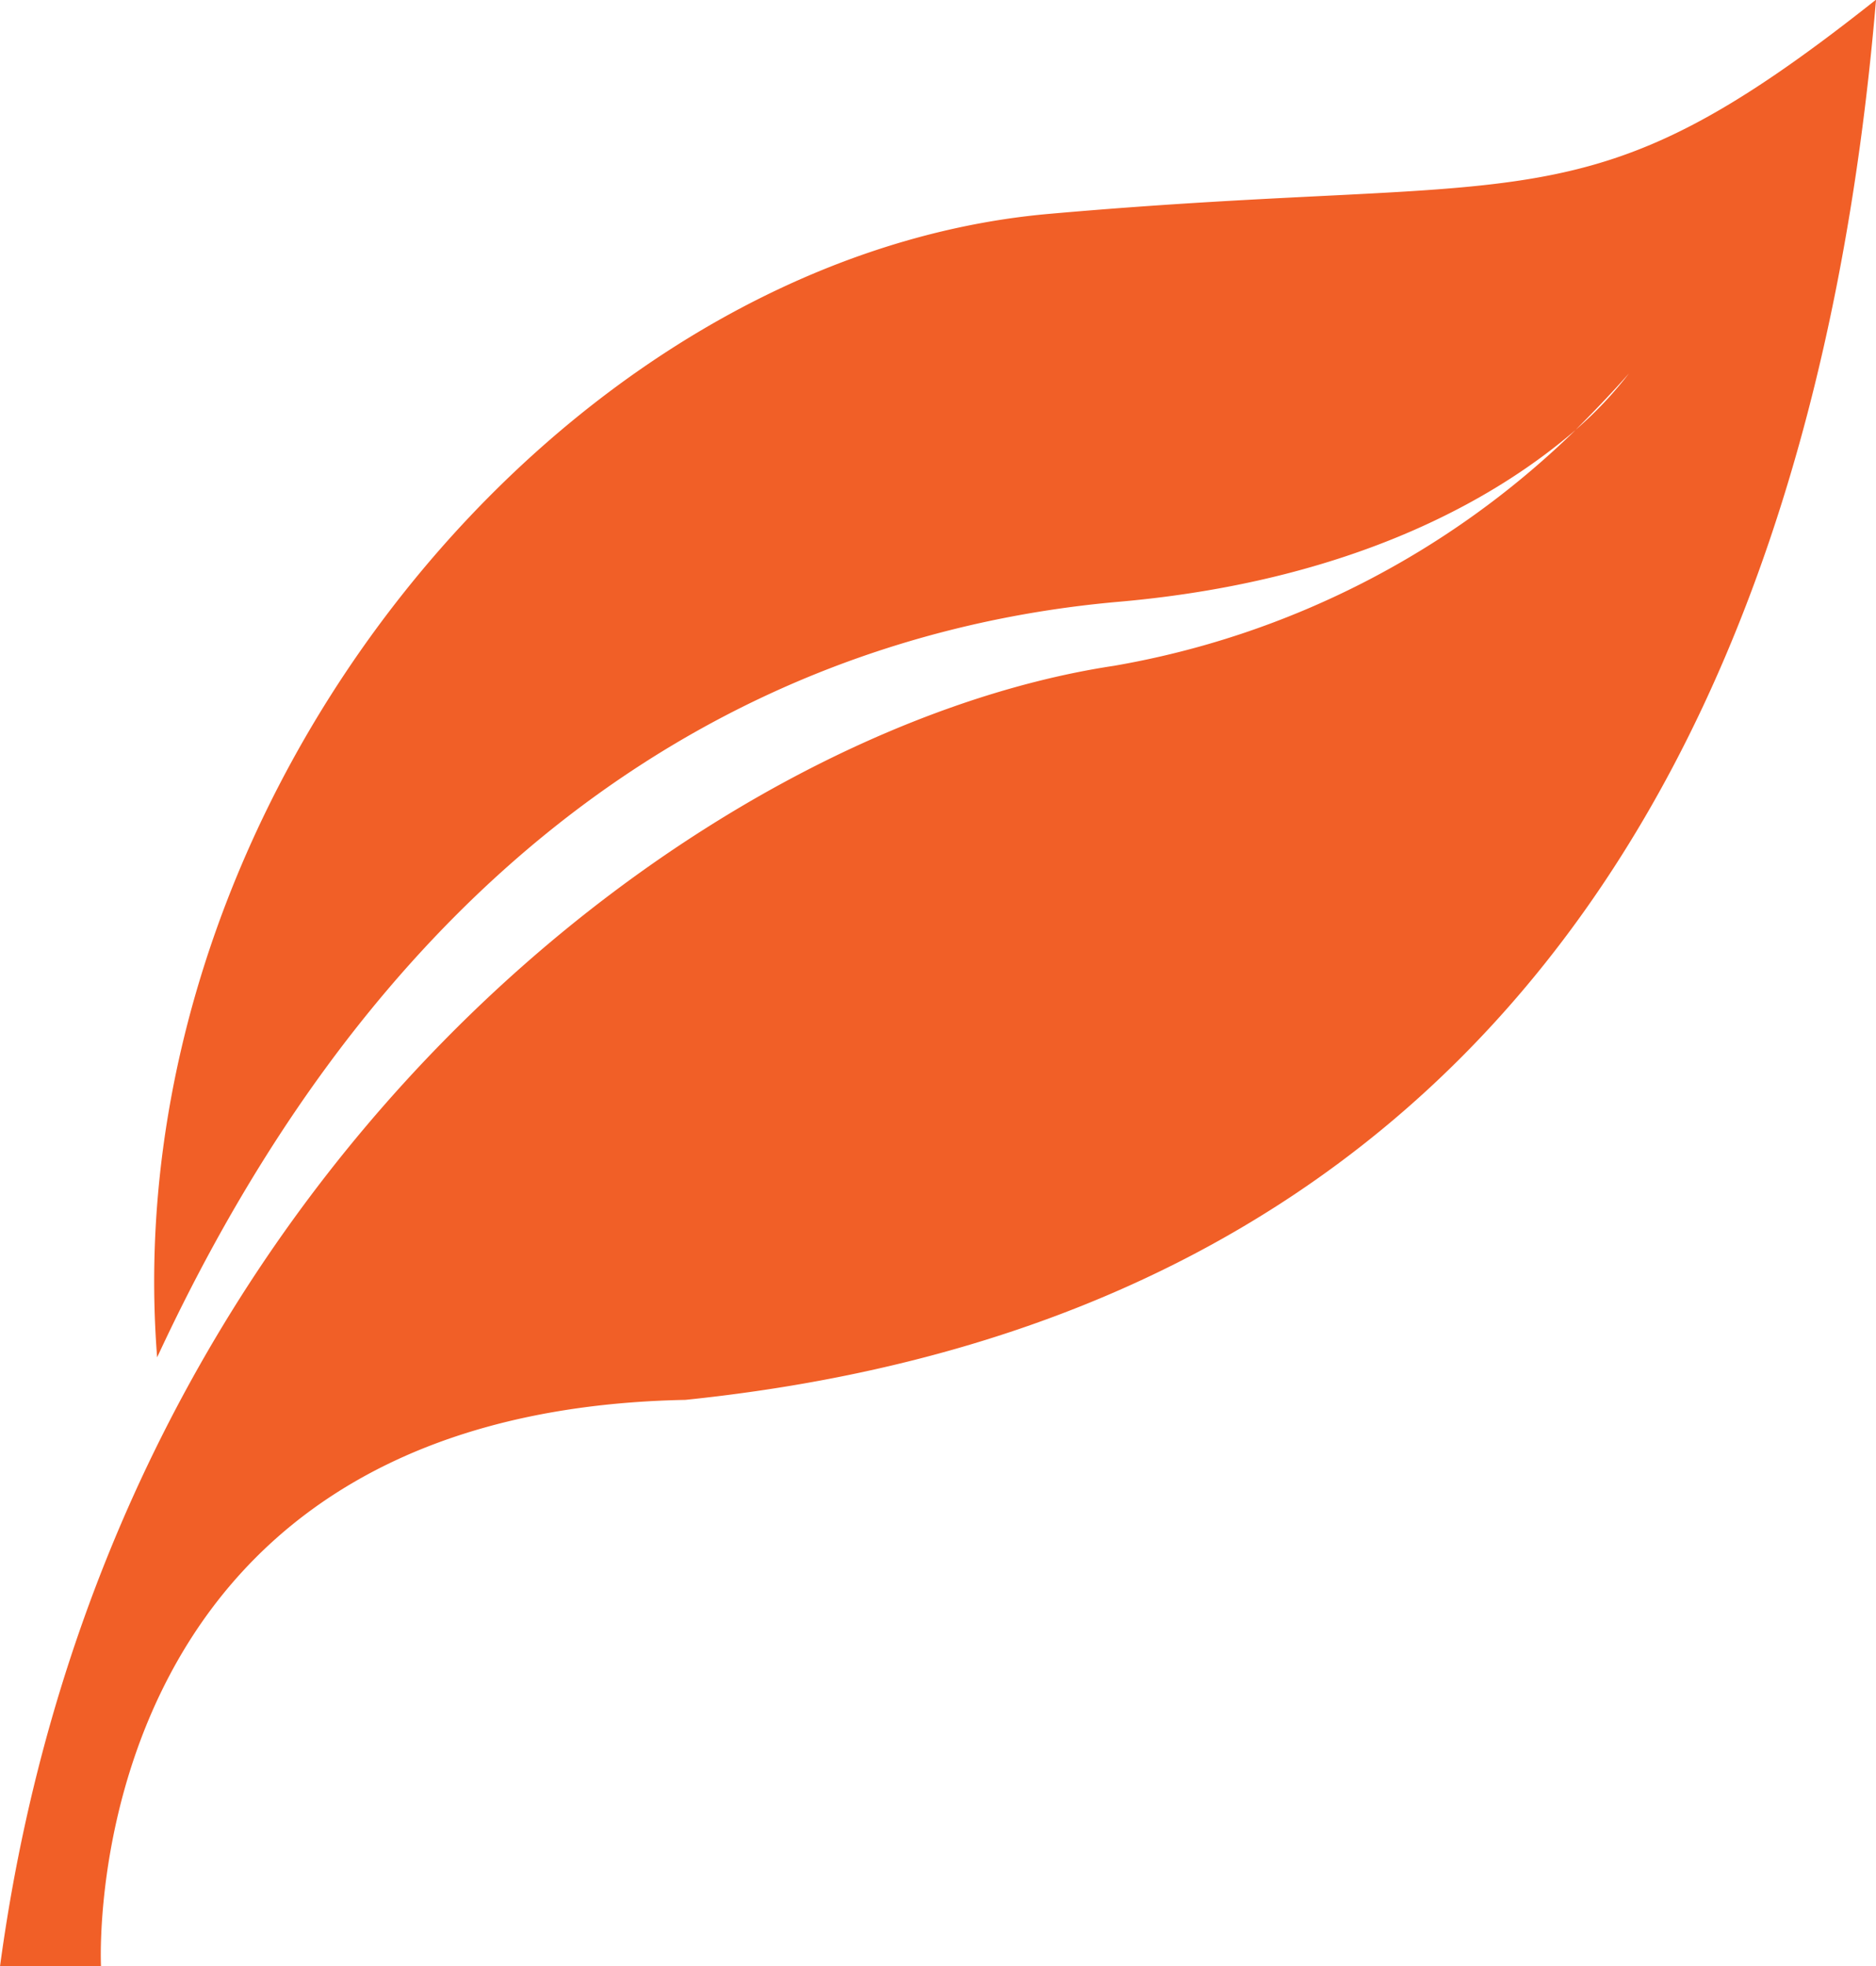
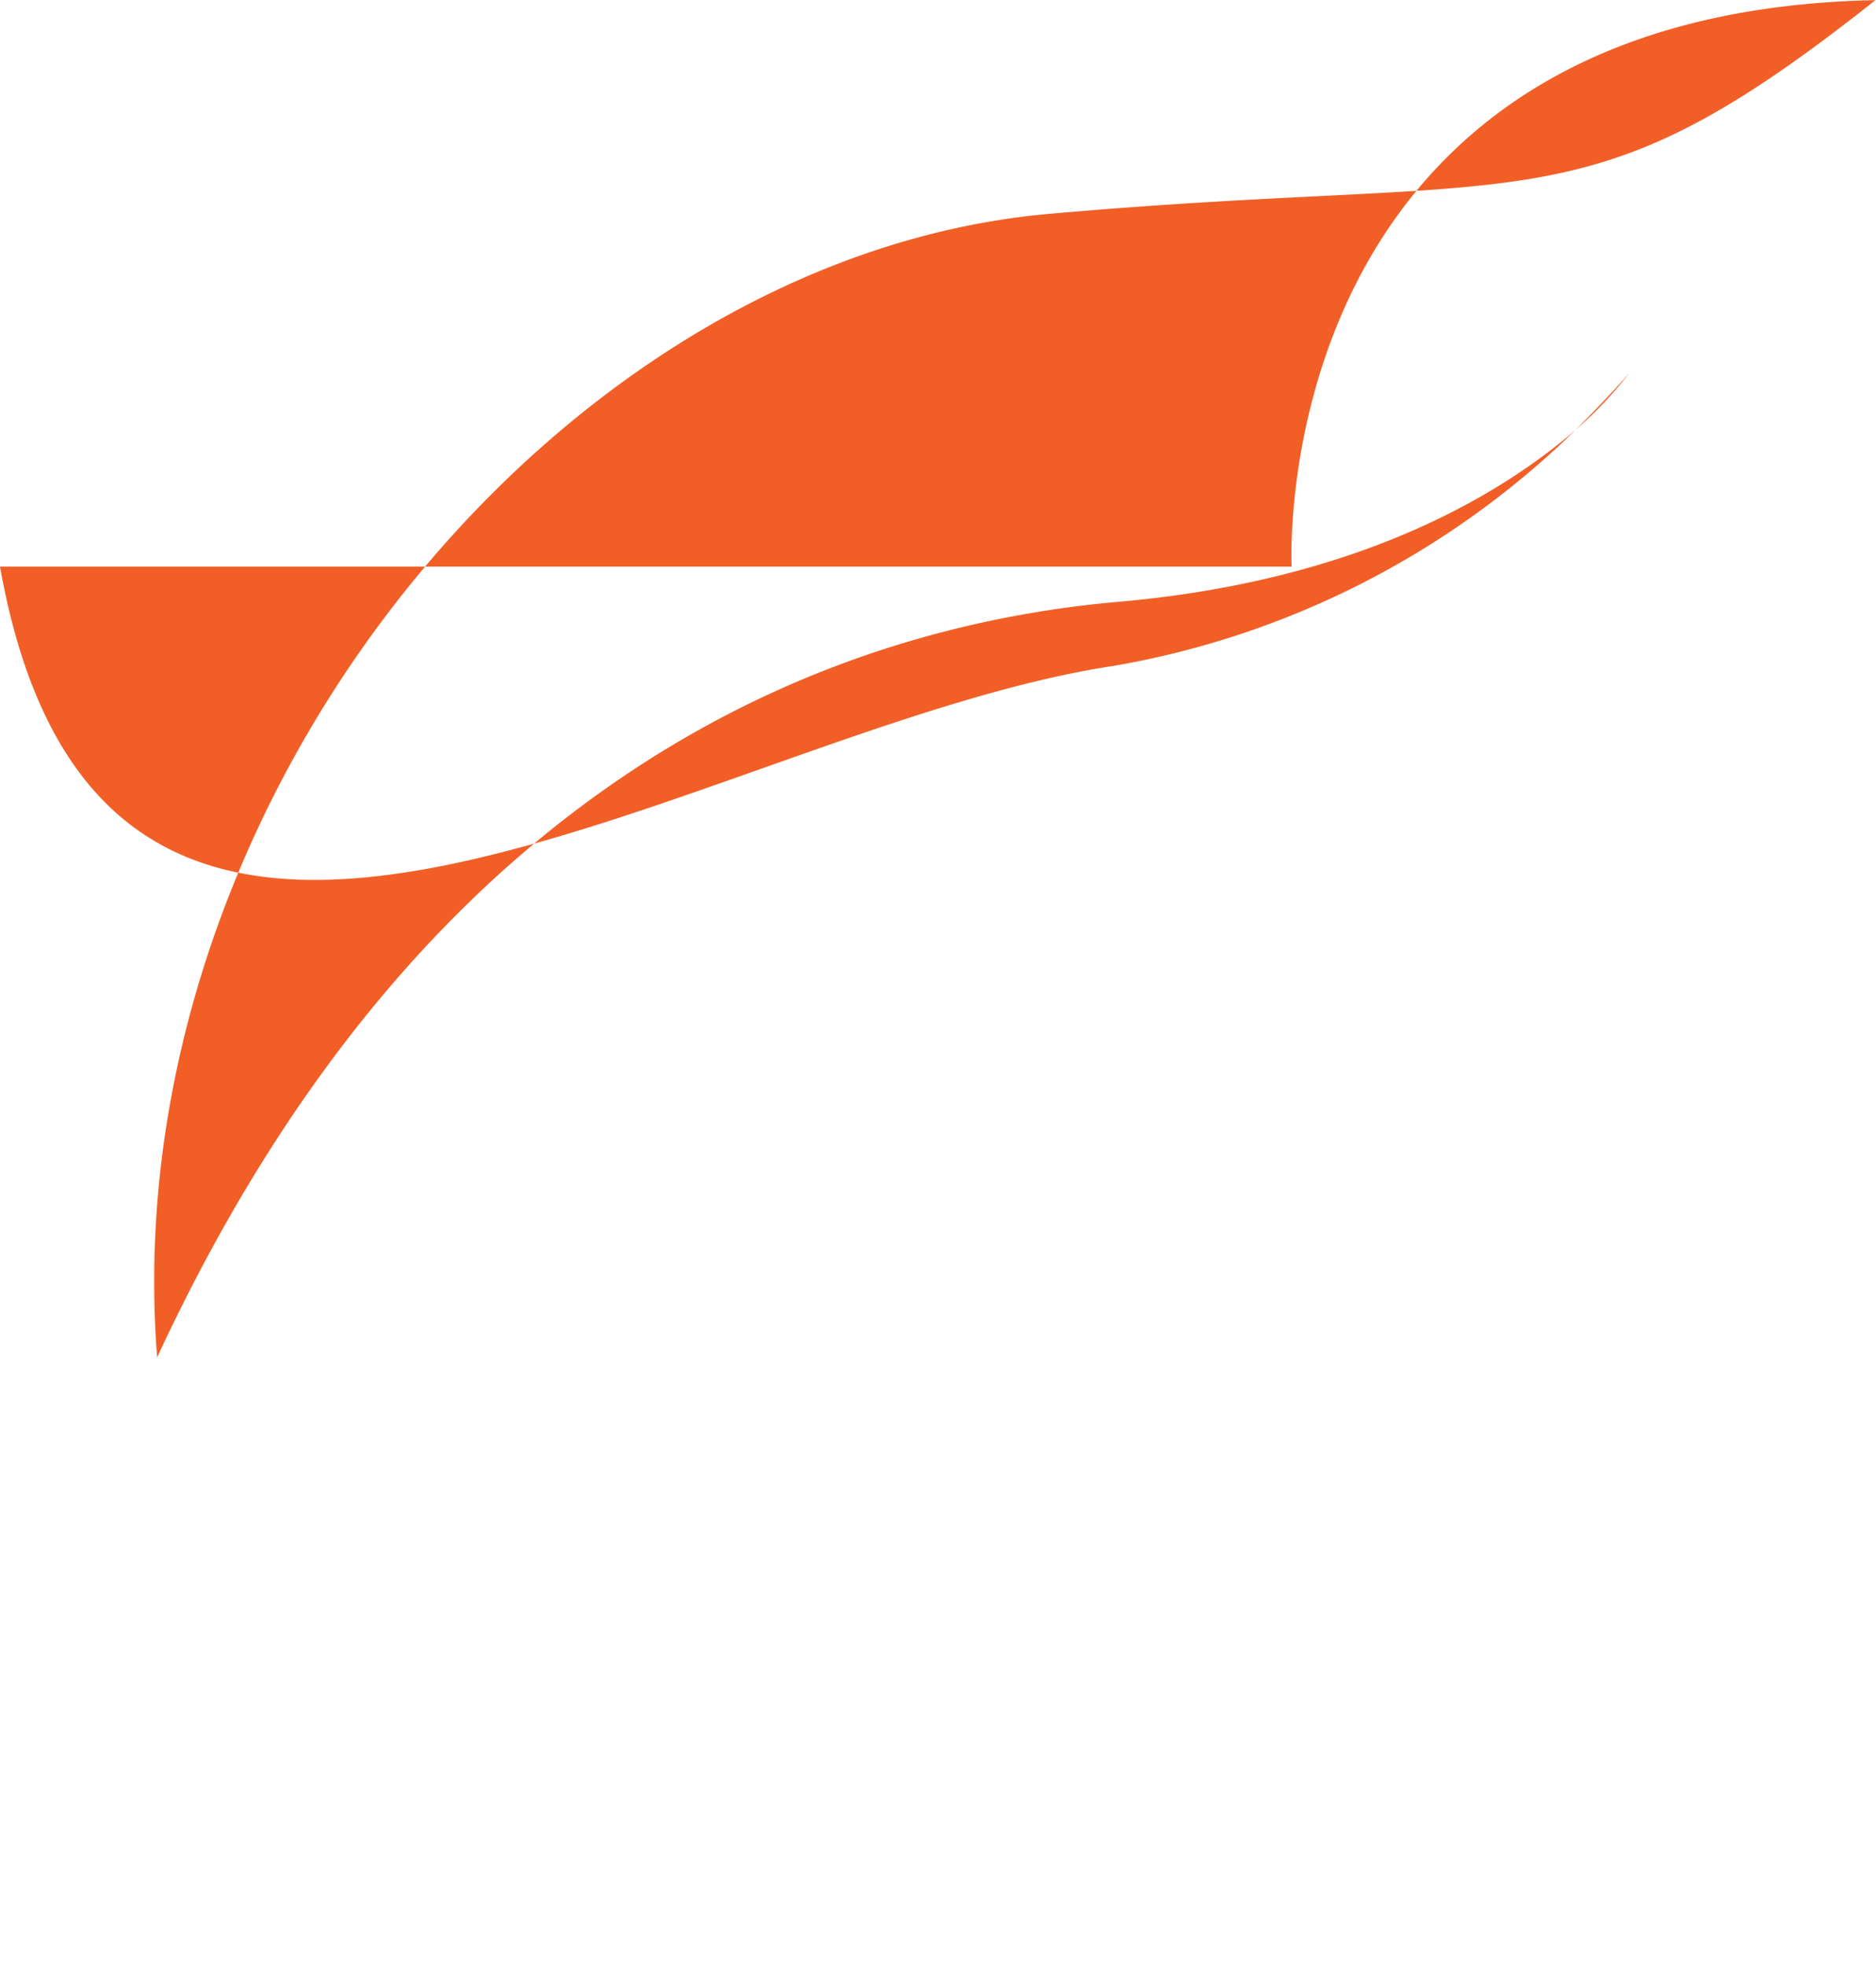
<svg xmlns="http://www.w3.org/2000/svg" width="45.654" height="47.854" viewBox="0 0 45.654 47.854">
  <g transform="translate(-34.909 -22.126)">
    <g transform="translate(34.909 22.126)">
      <g transform="translate(0 0)">
-         <path d="M67.044,38.457a9.341,9.341,0,0,0,1.3-1.375s-.488.568-1.3,1.375M74.354,28C72.748,47.018,64.143,60.131,45.379,62.065c-14.922.293-14.221,13.787-14.221,13.787H28.7C31.317,56.467,45.867,45.7,55.812,44.2a21.239,21.239,0,0,0,11.232-5.74c-1.686,1.455-5.1,3.646-11.081,4.179-6.689.577-16.75,3.975-23.439,18.391C31.459,47.444,42.38,34.234,54.251,33.2c11.879-1.047,12.962.452,20.1-5.208" transform="translate(-28.7 -27.997)" fill="#f15f27" />
+         <path d="M67.044,38.457a9.341,9.341,0,0,0,1.3-1.375s-.488.568-1.3,1.375M74.354,28c-14.922.293-14.221,13.787-14.221,13.787H28.7C31.317,56.467,45.867,45.7,55.812,44.2a21.239,21.239,0,0,0,11.232-5.74c-1.686,1.455-5.1,3.646-11.081,4.179-6.689.577-16.75,3.975-23.439,18.391C31.459,47.444,42.38,34.234,54.251,33.2c11.879-1.047,12.962.452,20.1-5.208" transform="translate(-28.7 -27.997)" fill="#f15f27" />
      </g>
    </g>
  </g>
</svg>